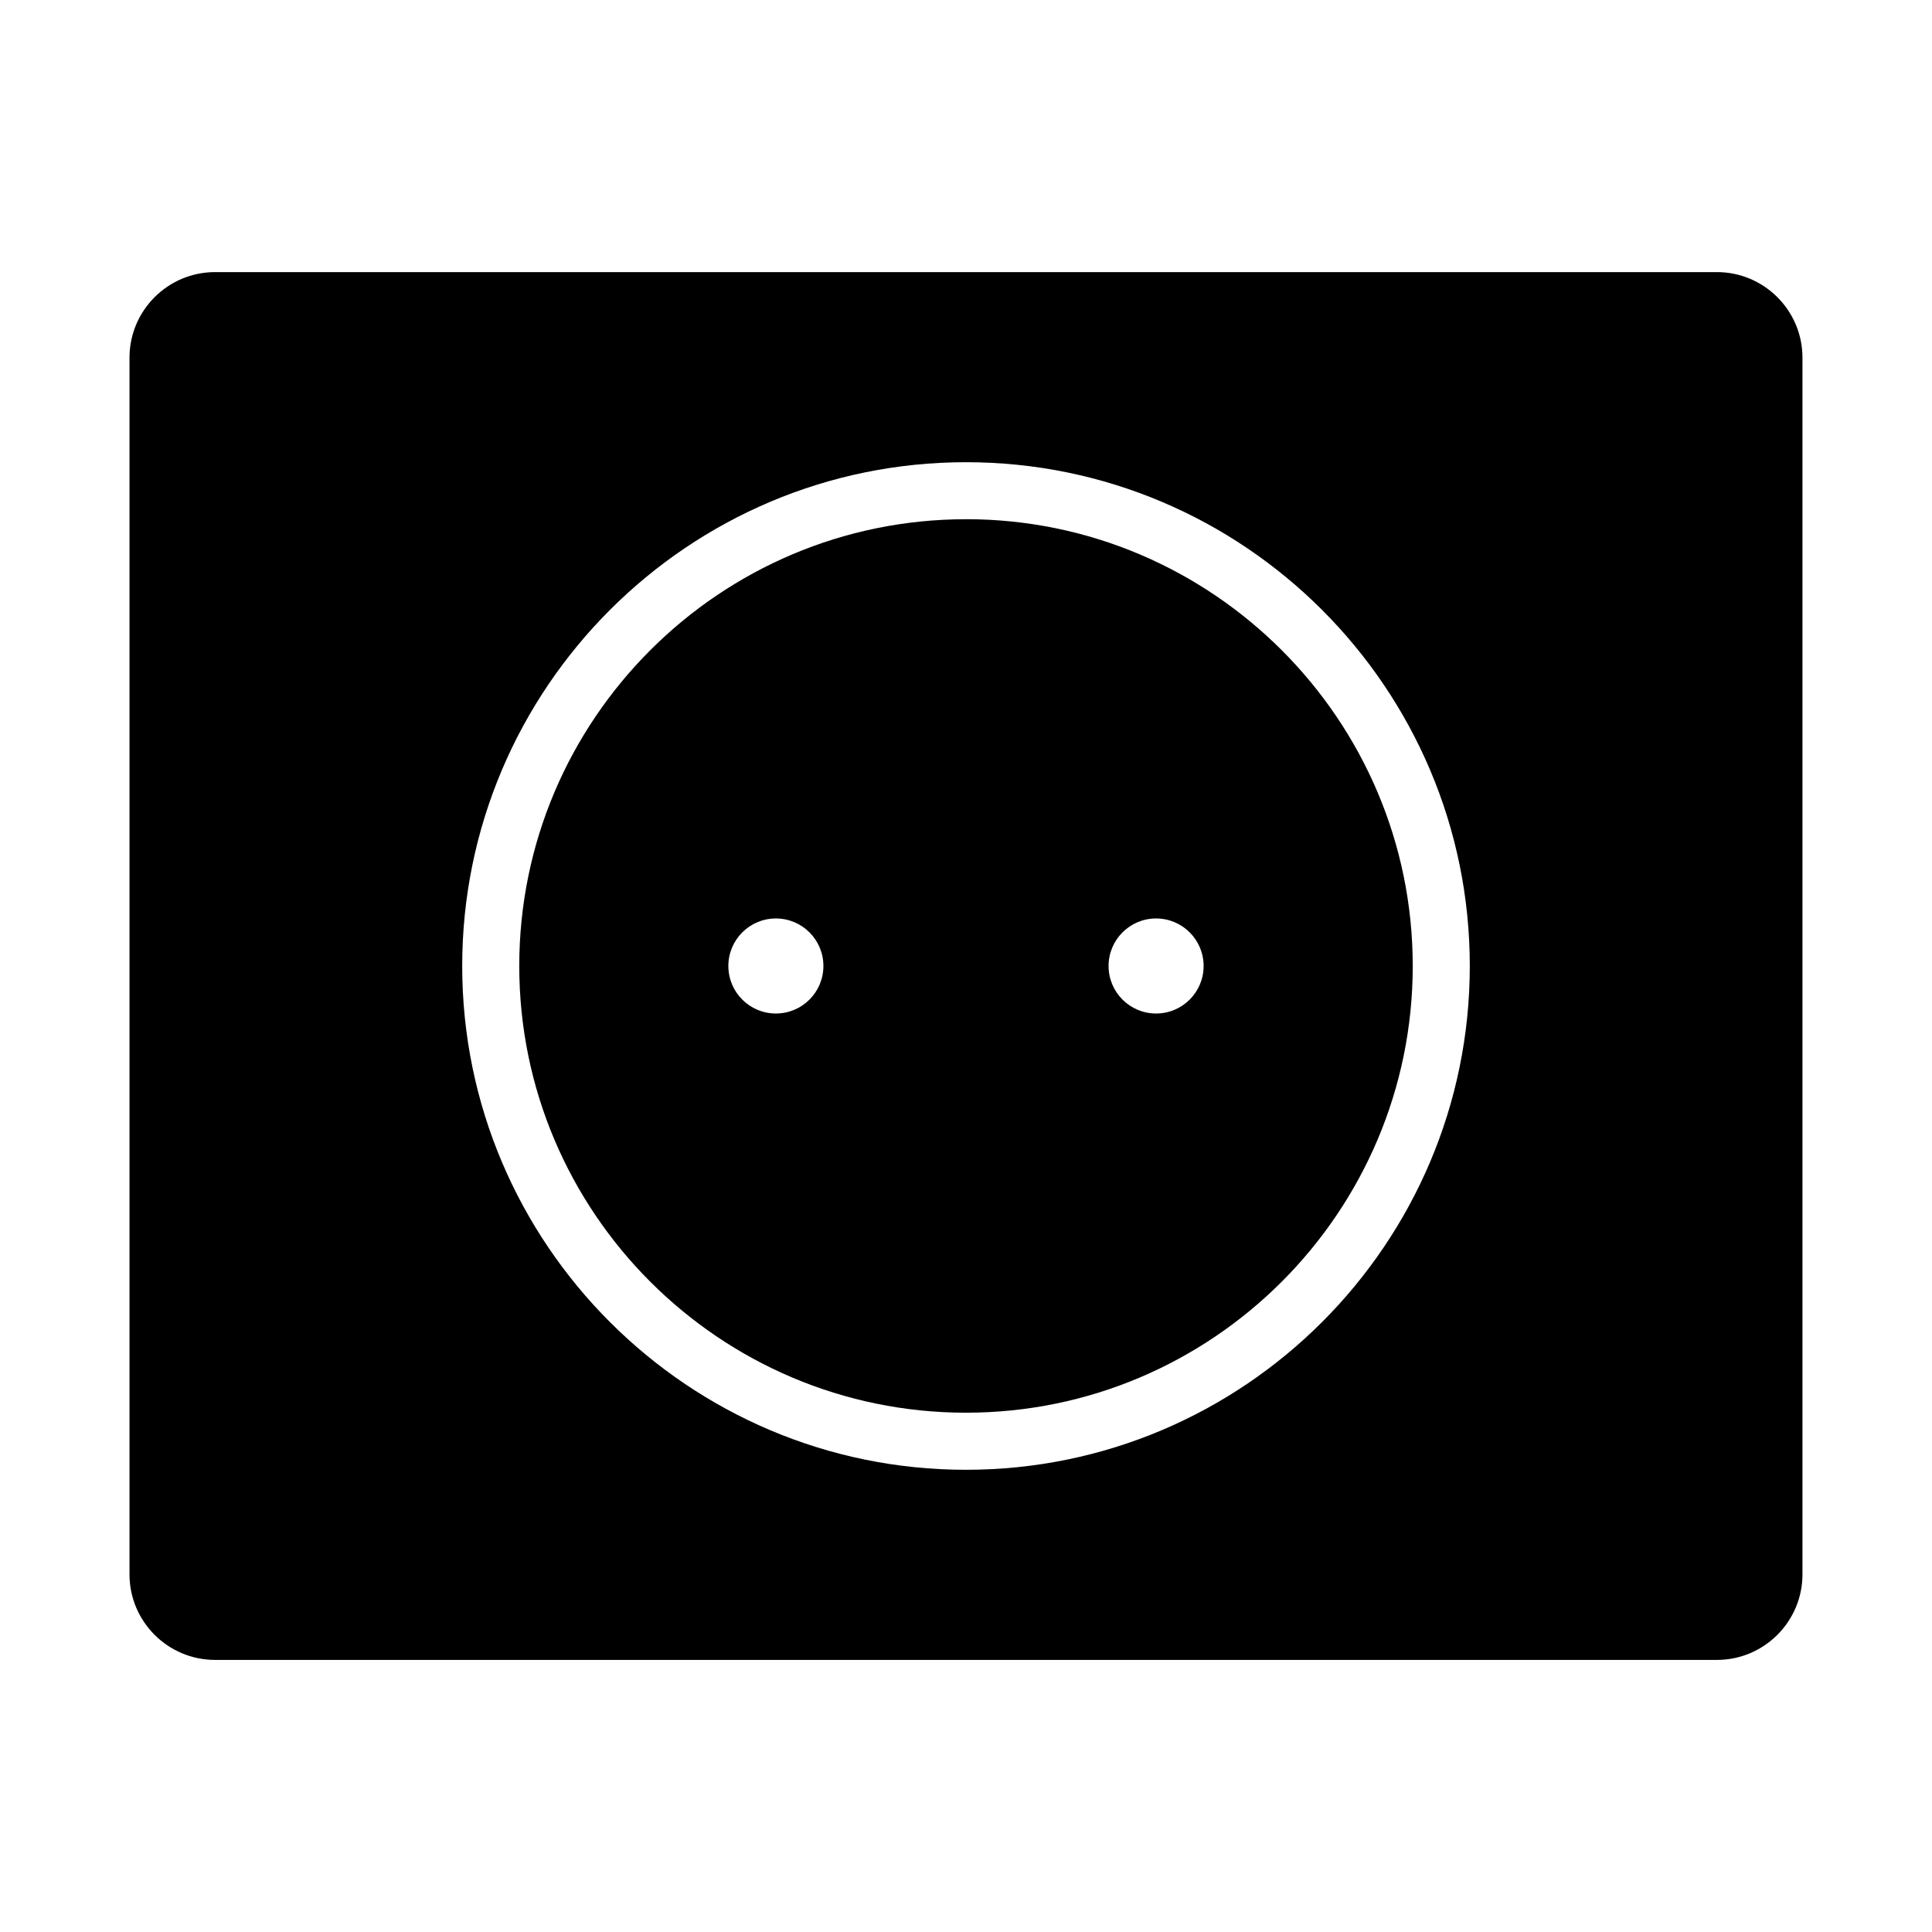
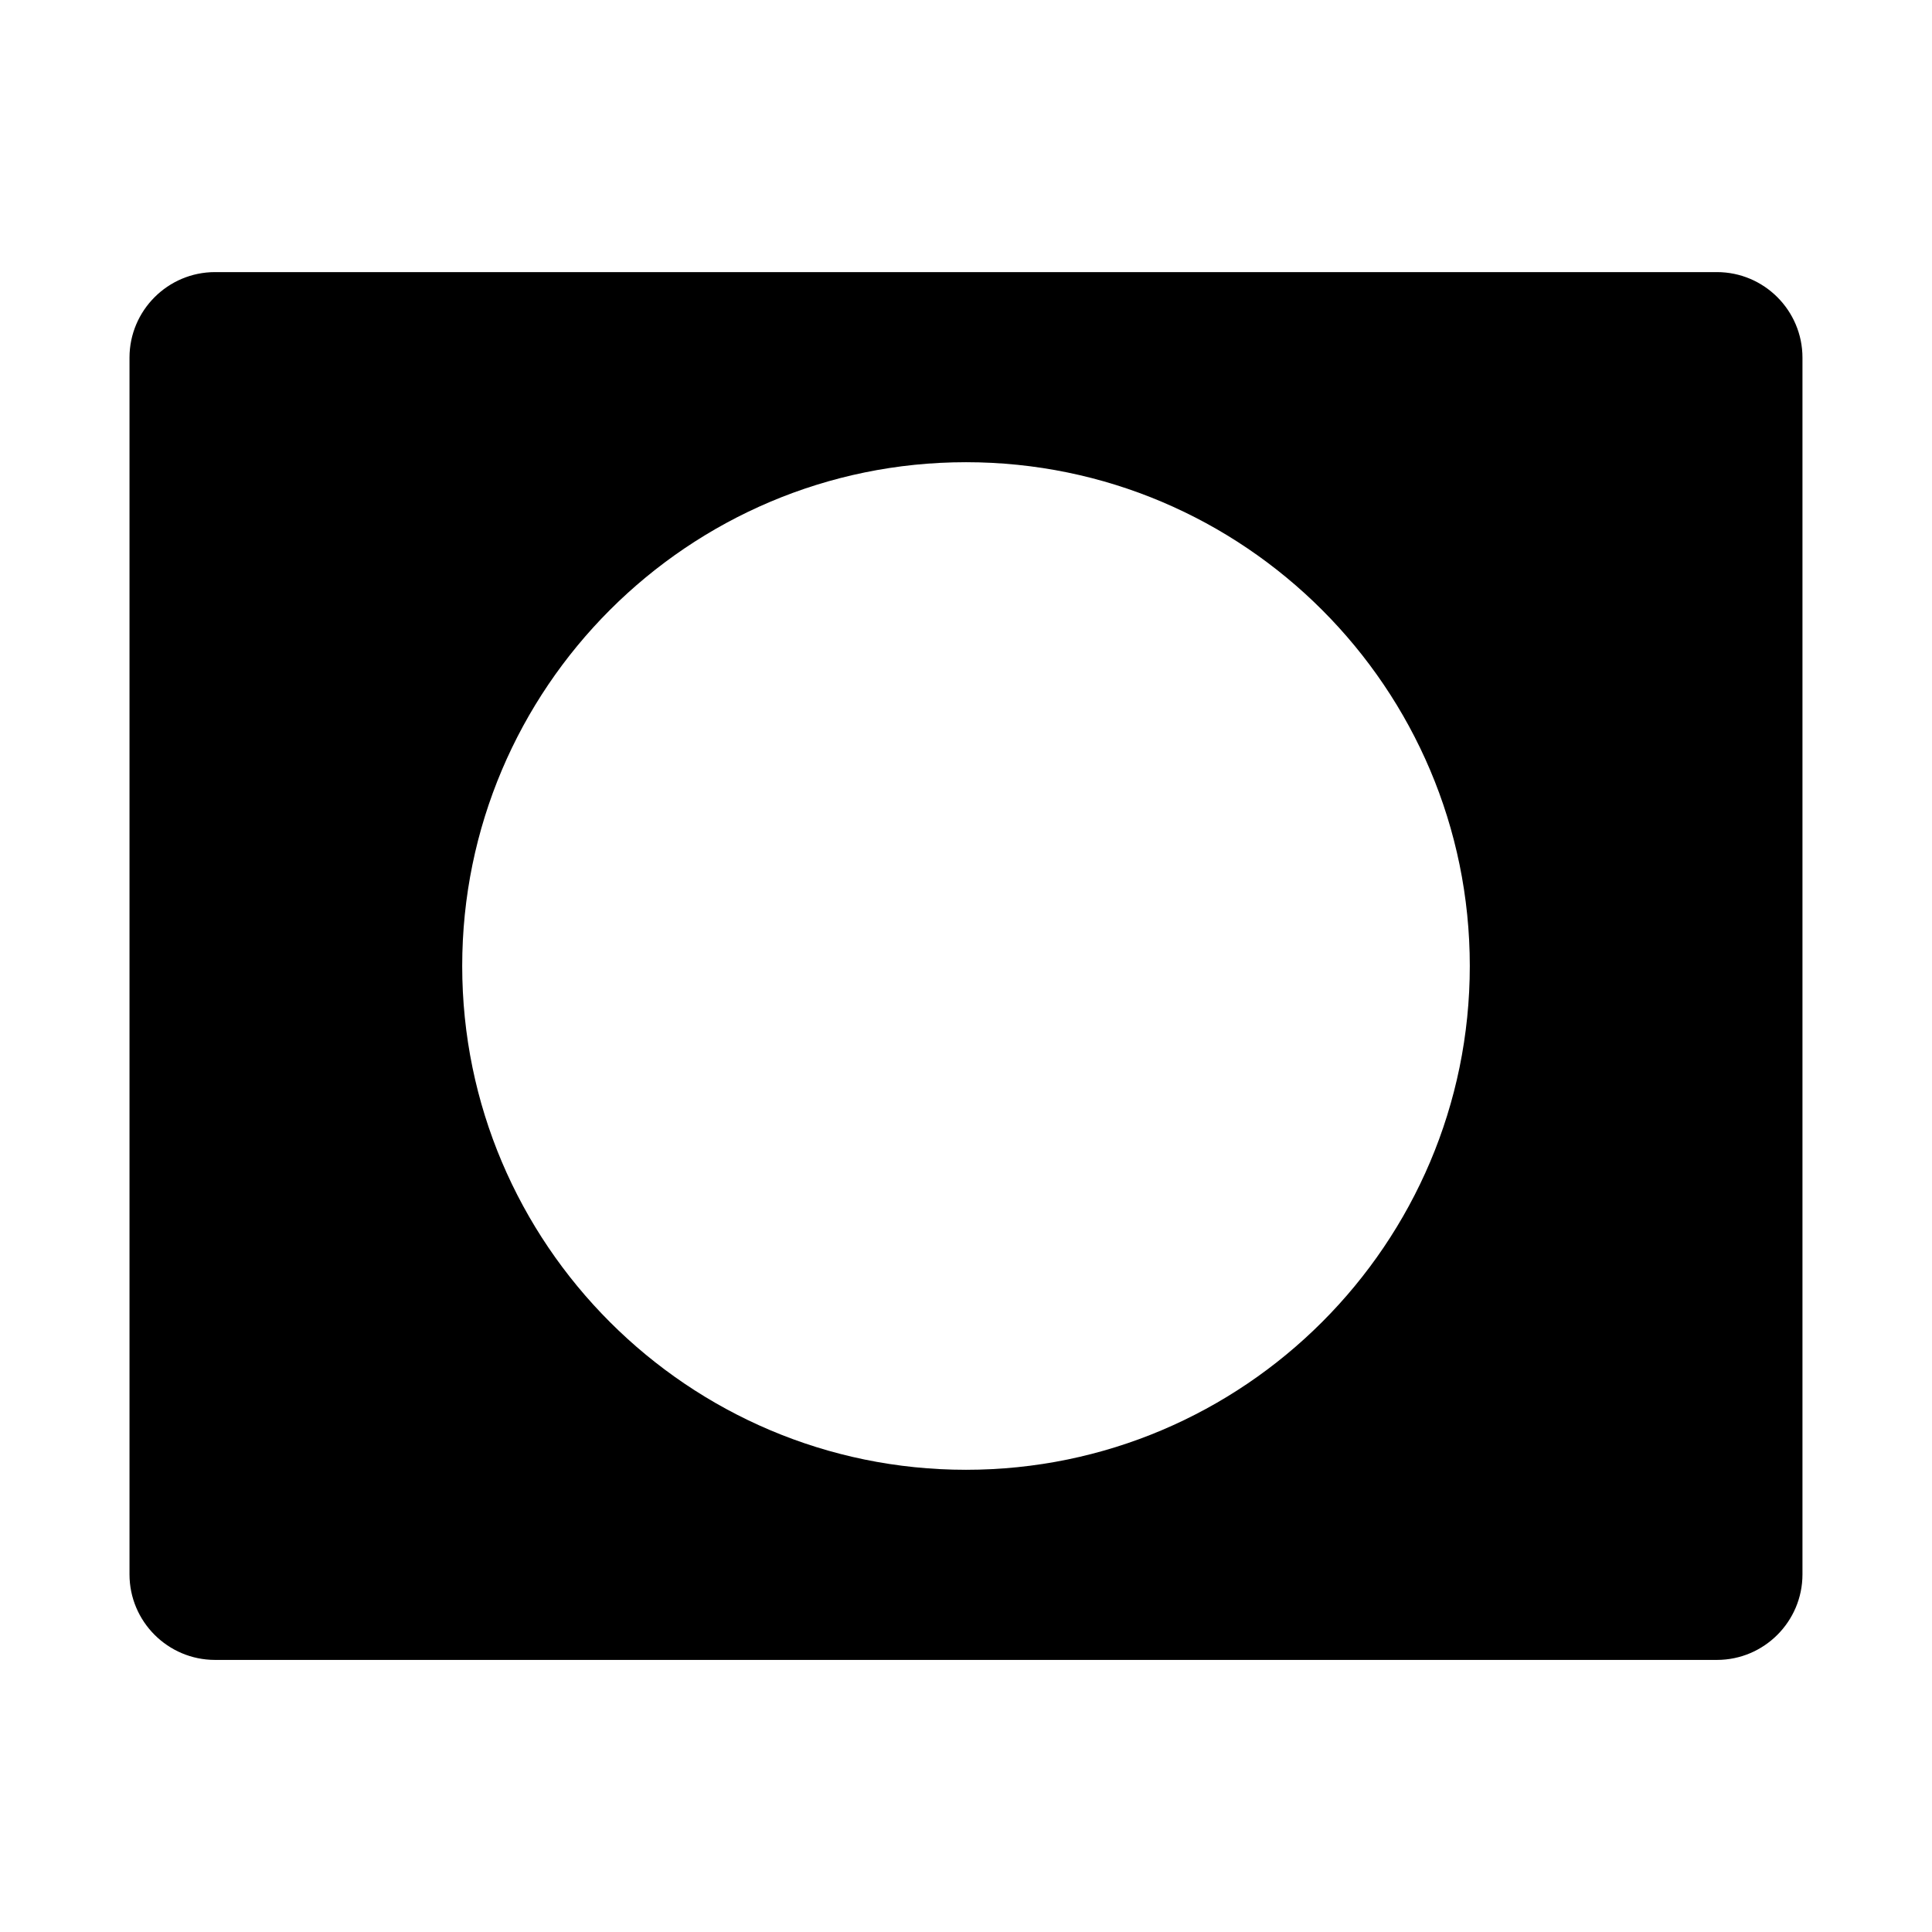
<svg xmlns="http://www.w3.org/2000/svg" fill="#000000" width="800px" height="800px" version="1.1" viewBox="144 144 512 512">
  <g>
-     <path d="m400 281.6c-65.285 0-118.39 53.113-118.39 118.39 0 65.285 53.113 118.39 118.39 118.39 65.281 0.004 118.39-53.109 118.39-118.39 0-65.285-53.113-118.4-118.39-118.4zm-50.383 130.99c-6.957 0-12.594-5.637-12.594-12.594s5.637-12.594 12.594-12.594c6.957 0 12.594 5.637 12.594 12.594s-5.637 12.594-12.594 12.594zm100.76 0c-6.957 0-12.594-5.637-12.594-12.594s5.637-12.594 12.594-12.594c6.957 0 12.594 5.637 12.594 12.594 0.004 6.957-5.637 12.594-12.594 12.594z" />
    <path d="m599 216.11h-398.01c-12.5 0-22.672 10.172-22.672 22.672v322.44c0 12.5 10.172 22.672 22.672 22.672h398.01c12.5 0 22.672-10.172 22.672-22.672v-322.44c0-12.5-10.172-22.672-22.672-22.672zm-199 317.4c-73.617 0-133.51-59.895-133.51-133.51 0-73.617 59.895-133.51 133.51-133.51 73.613-0.004 133.51 59.883 133.51 133.51 0 73.613-59.895 133.51-133.51 133.51z" />
  </g>
</svg>